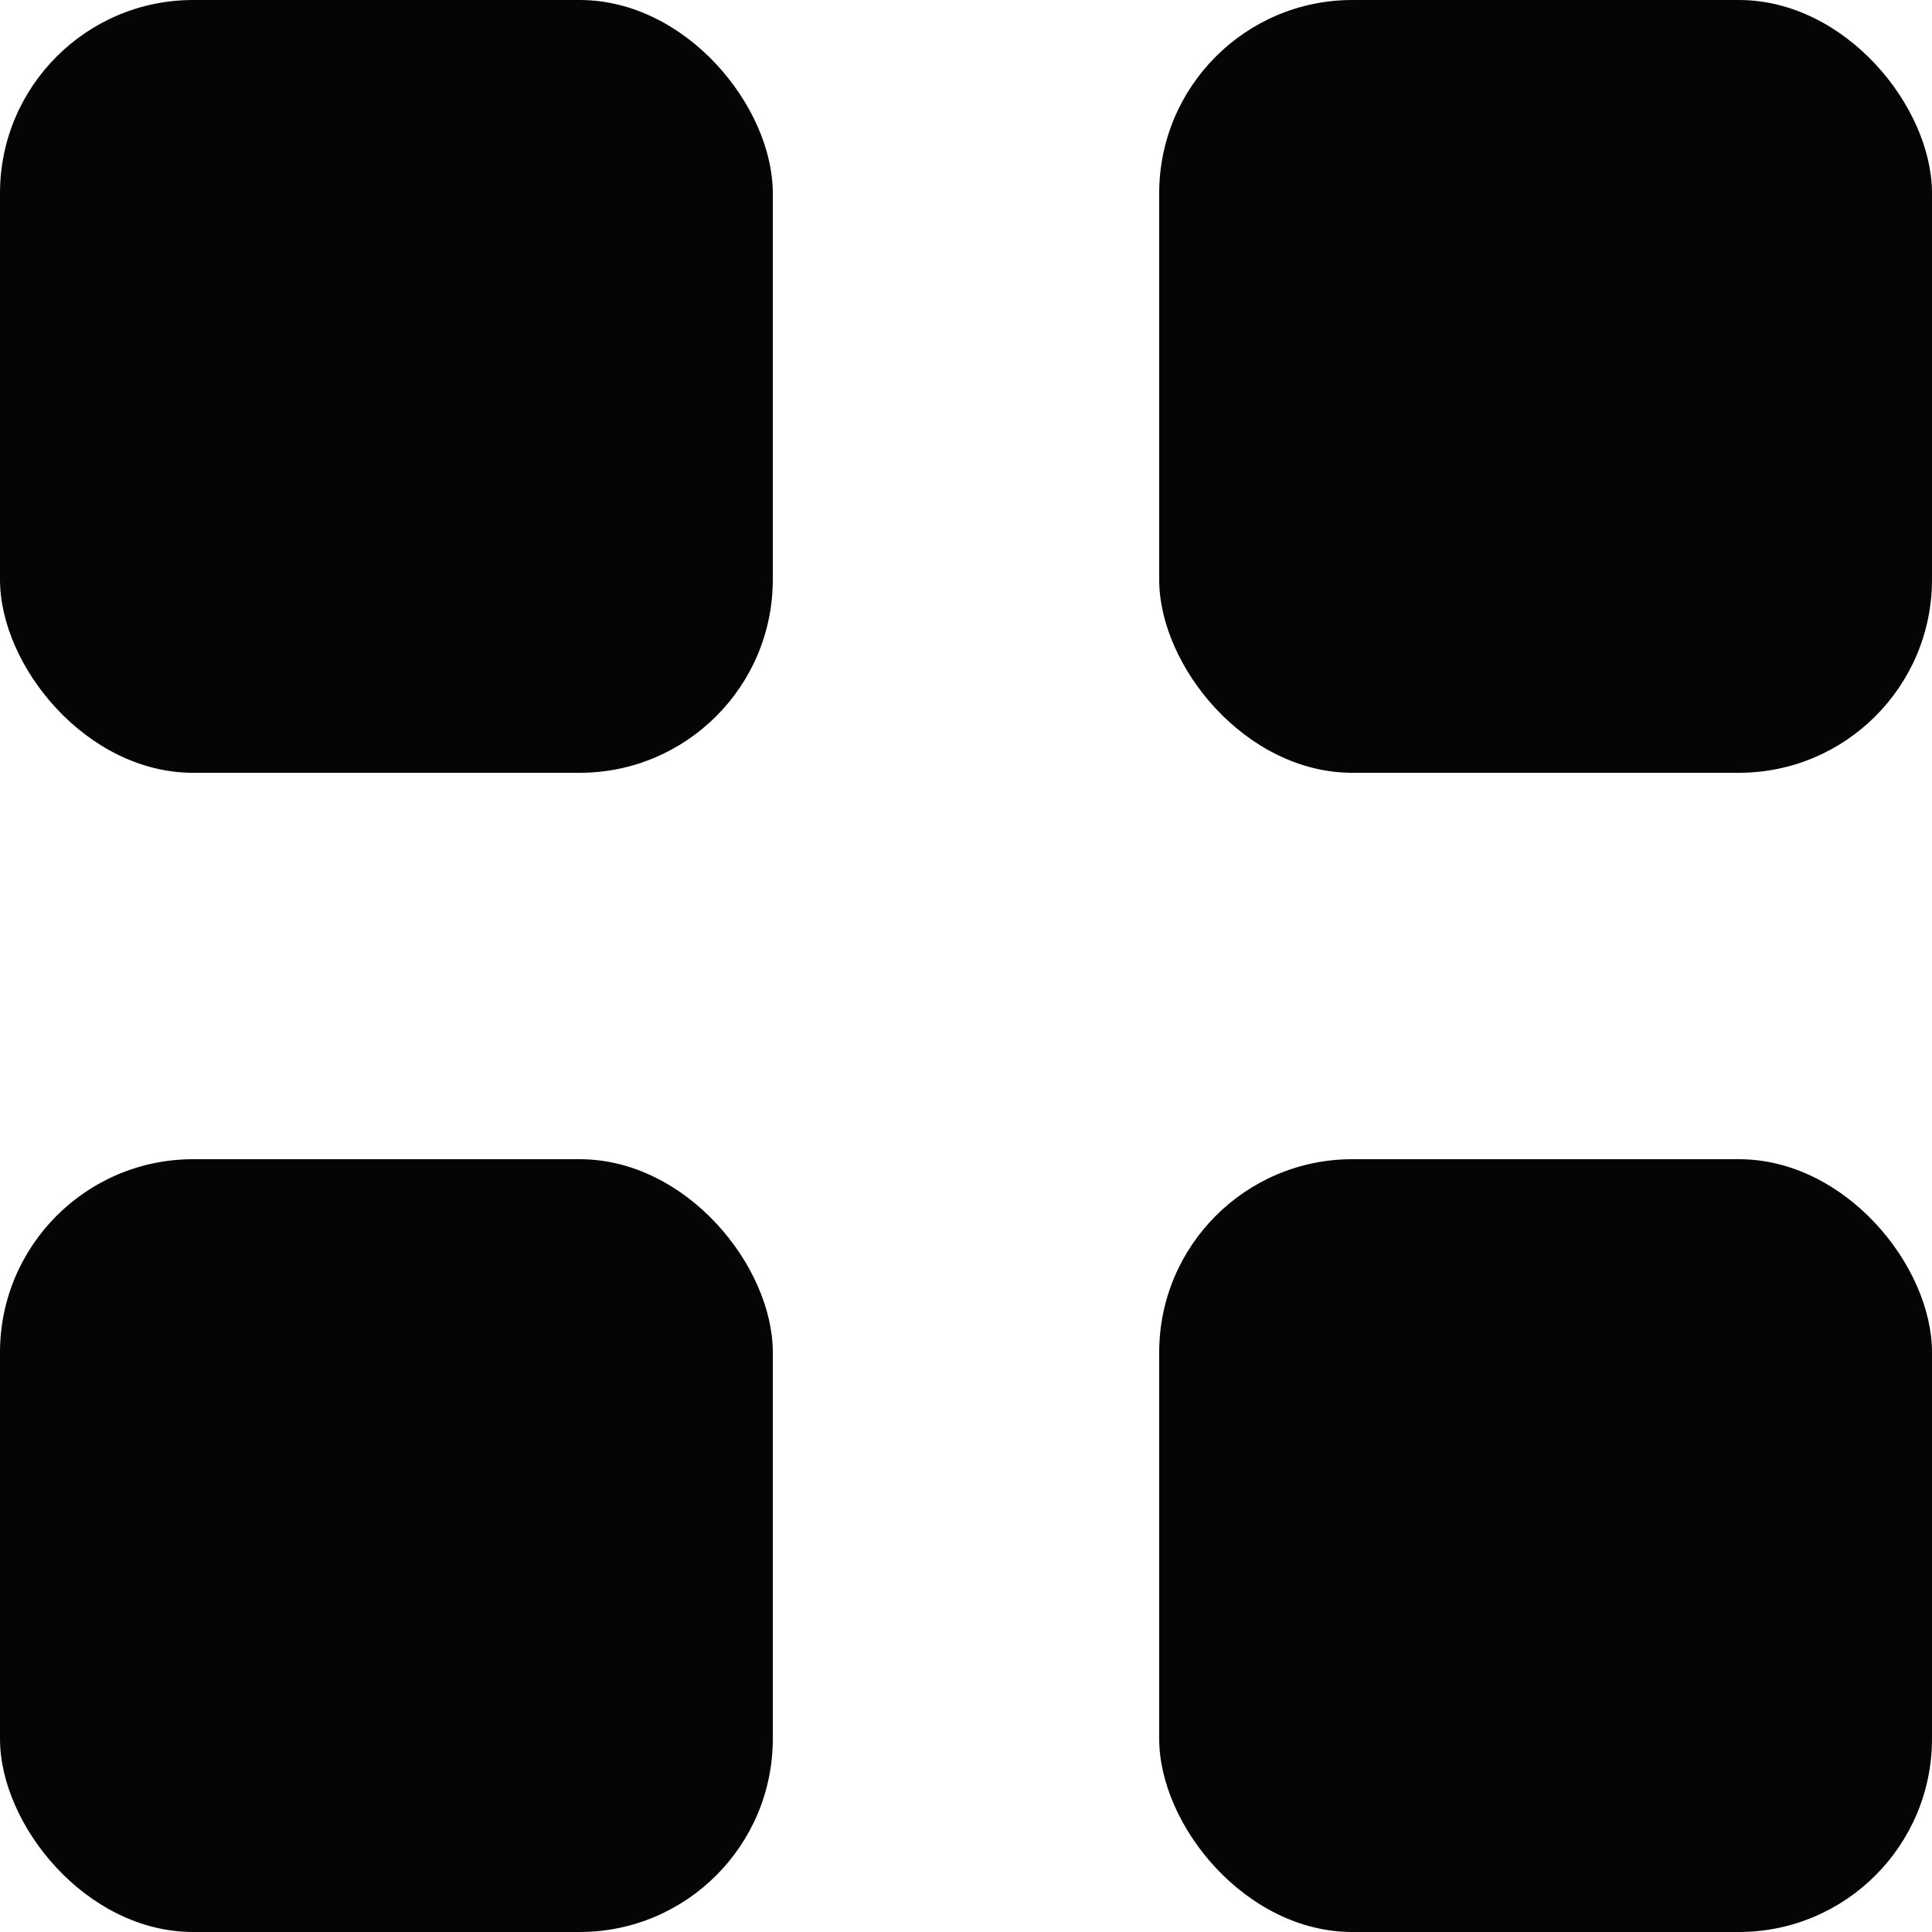
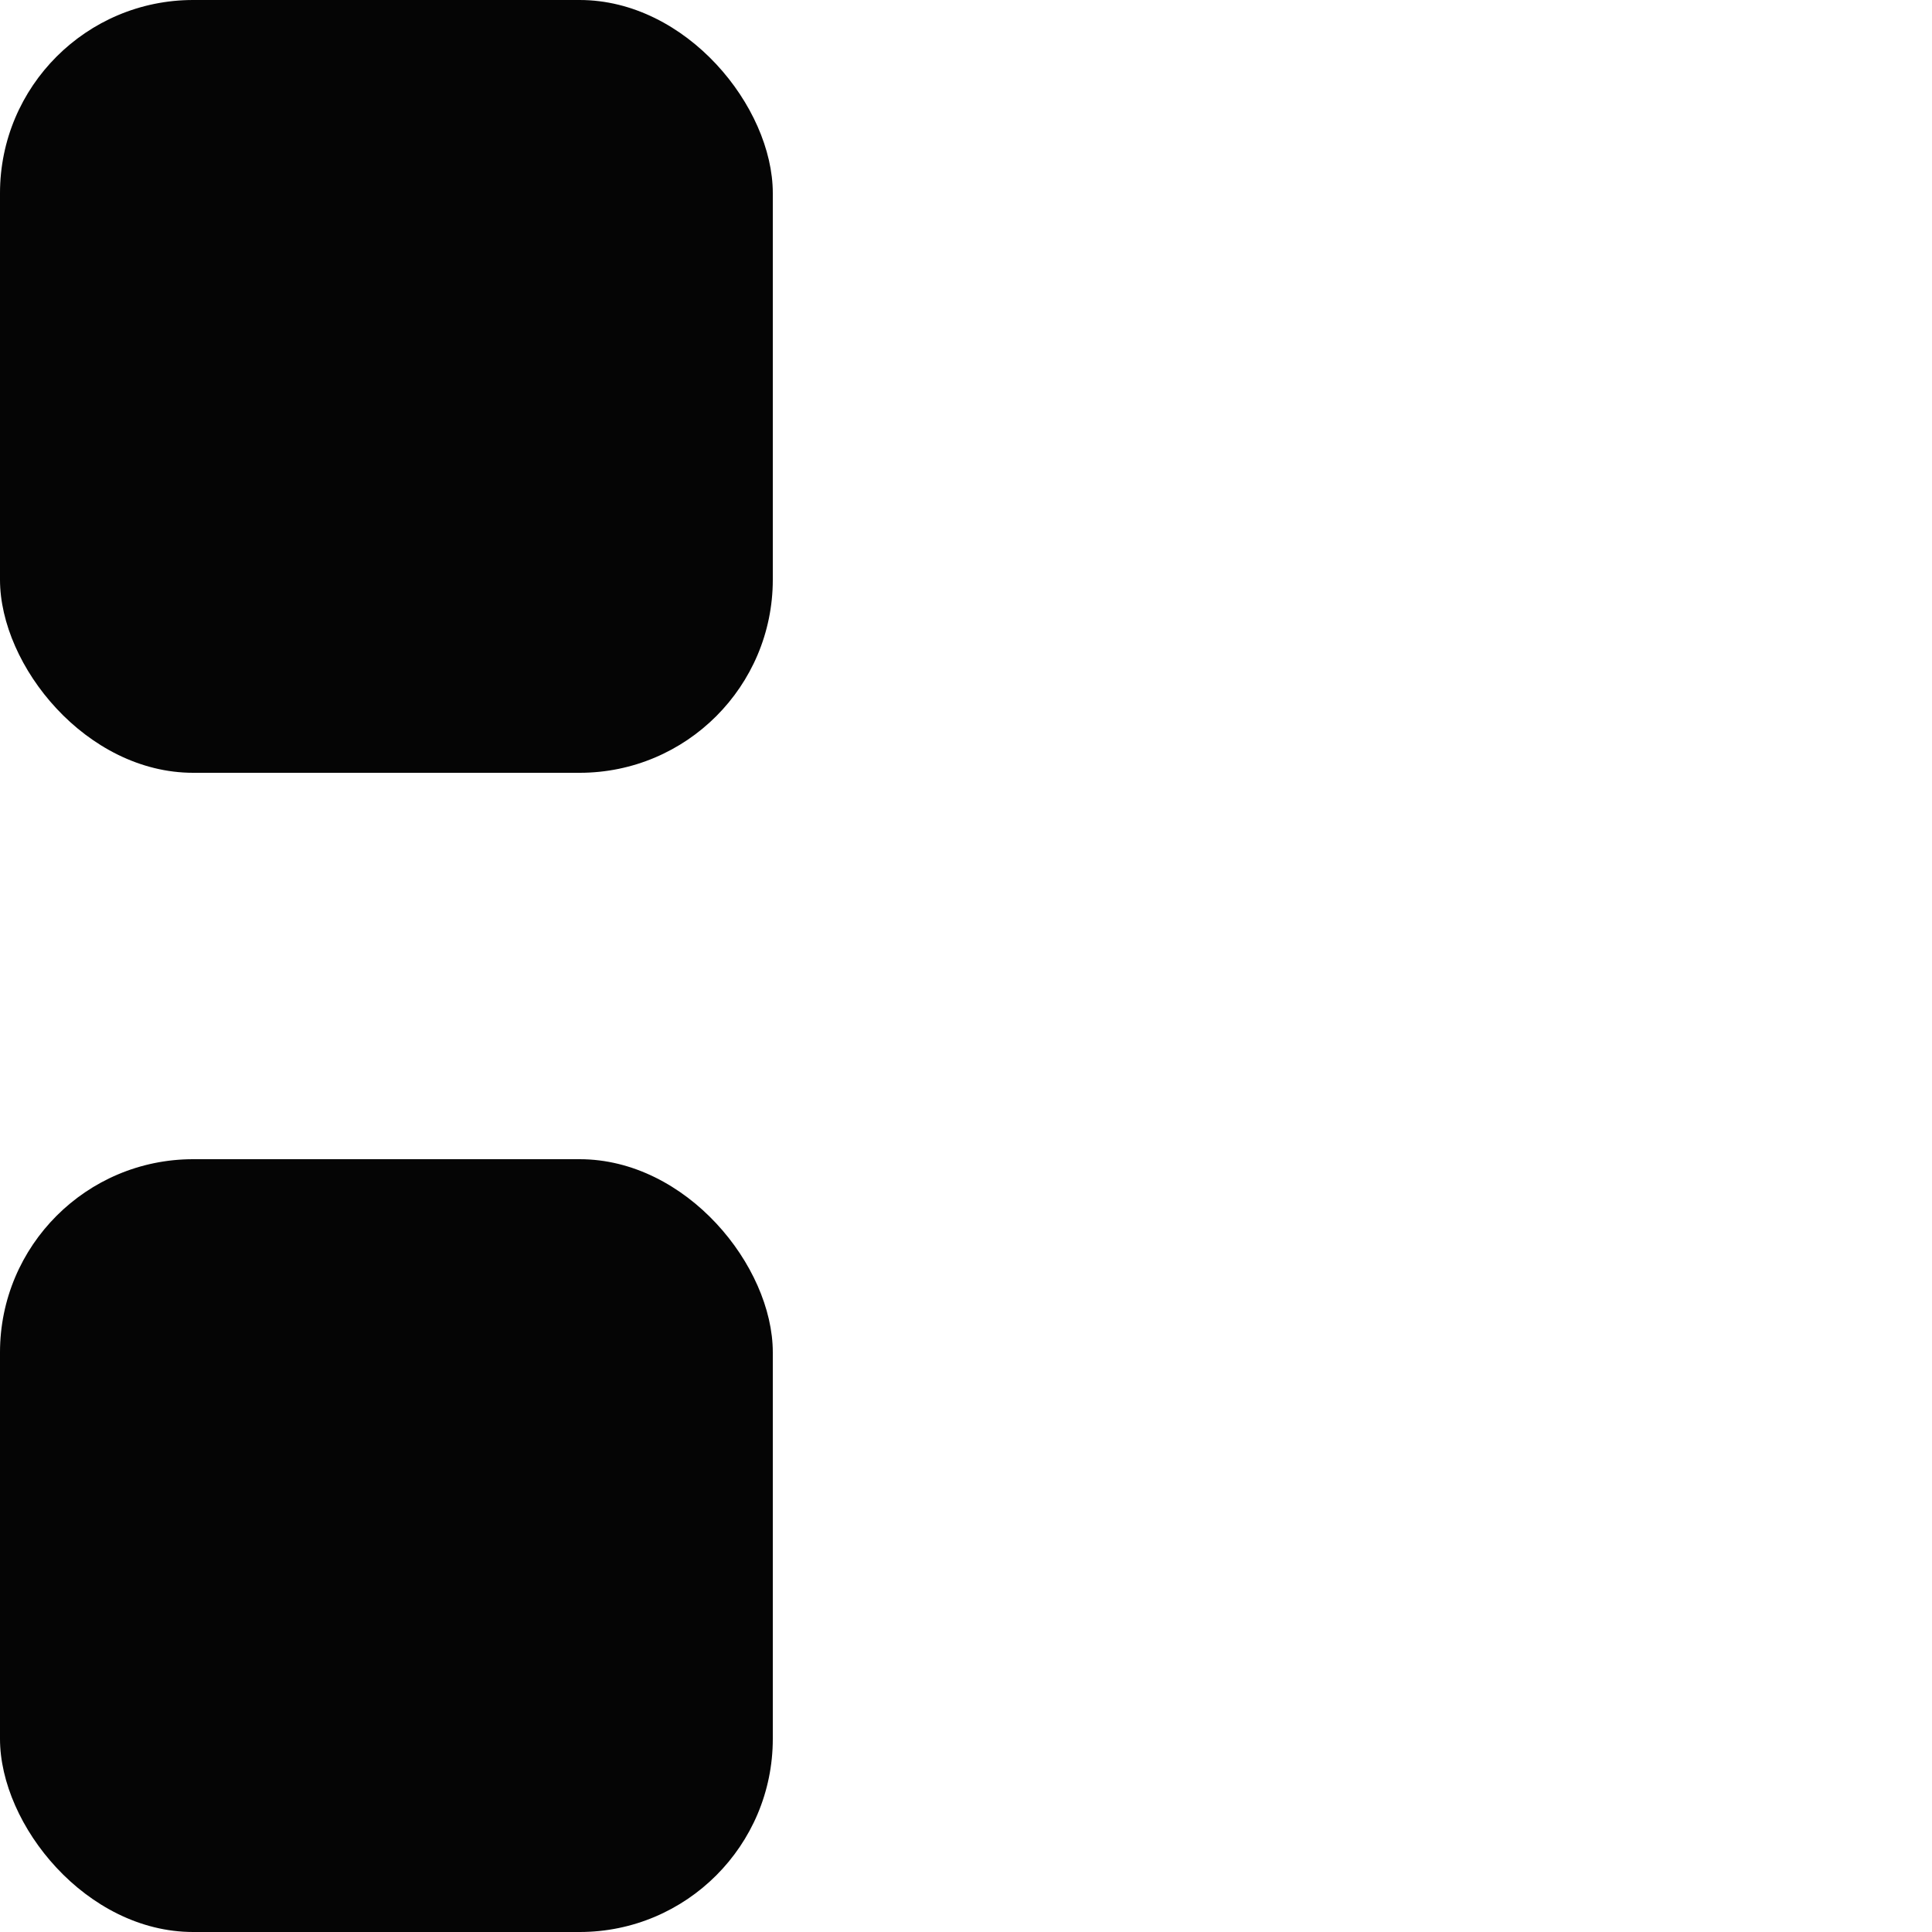
<svg xmlns="http://www.w3.org/2000/svg" width="10" height="10" viewBox="0 0 10 10" fill="none">
  <rect width="4" height="4" rx="1" fill="#050505" />
  <rect y="6" width="4" height="4" rx="1" fill="#050505" />
-   <rect x="6" width="4" height="4" rx="1" fill="#050505" />
-   <rect x="6" y="6" width="4" height="4" rx="1" fill="#050505" />
</svg>